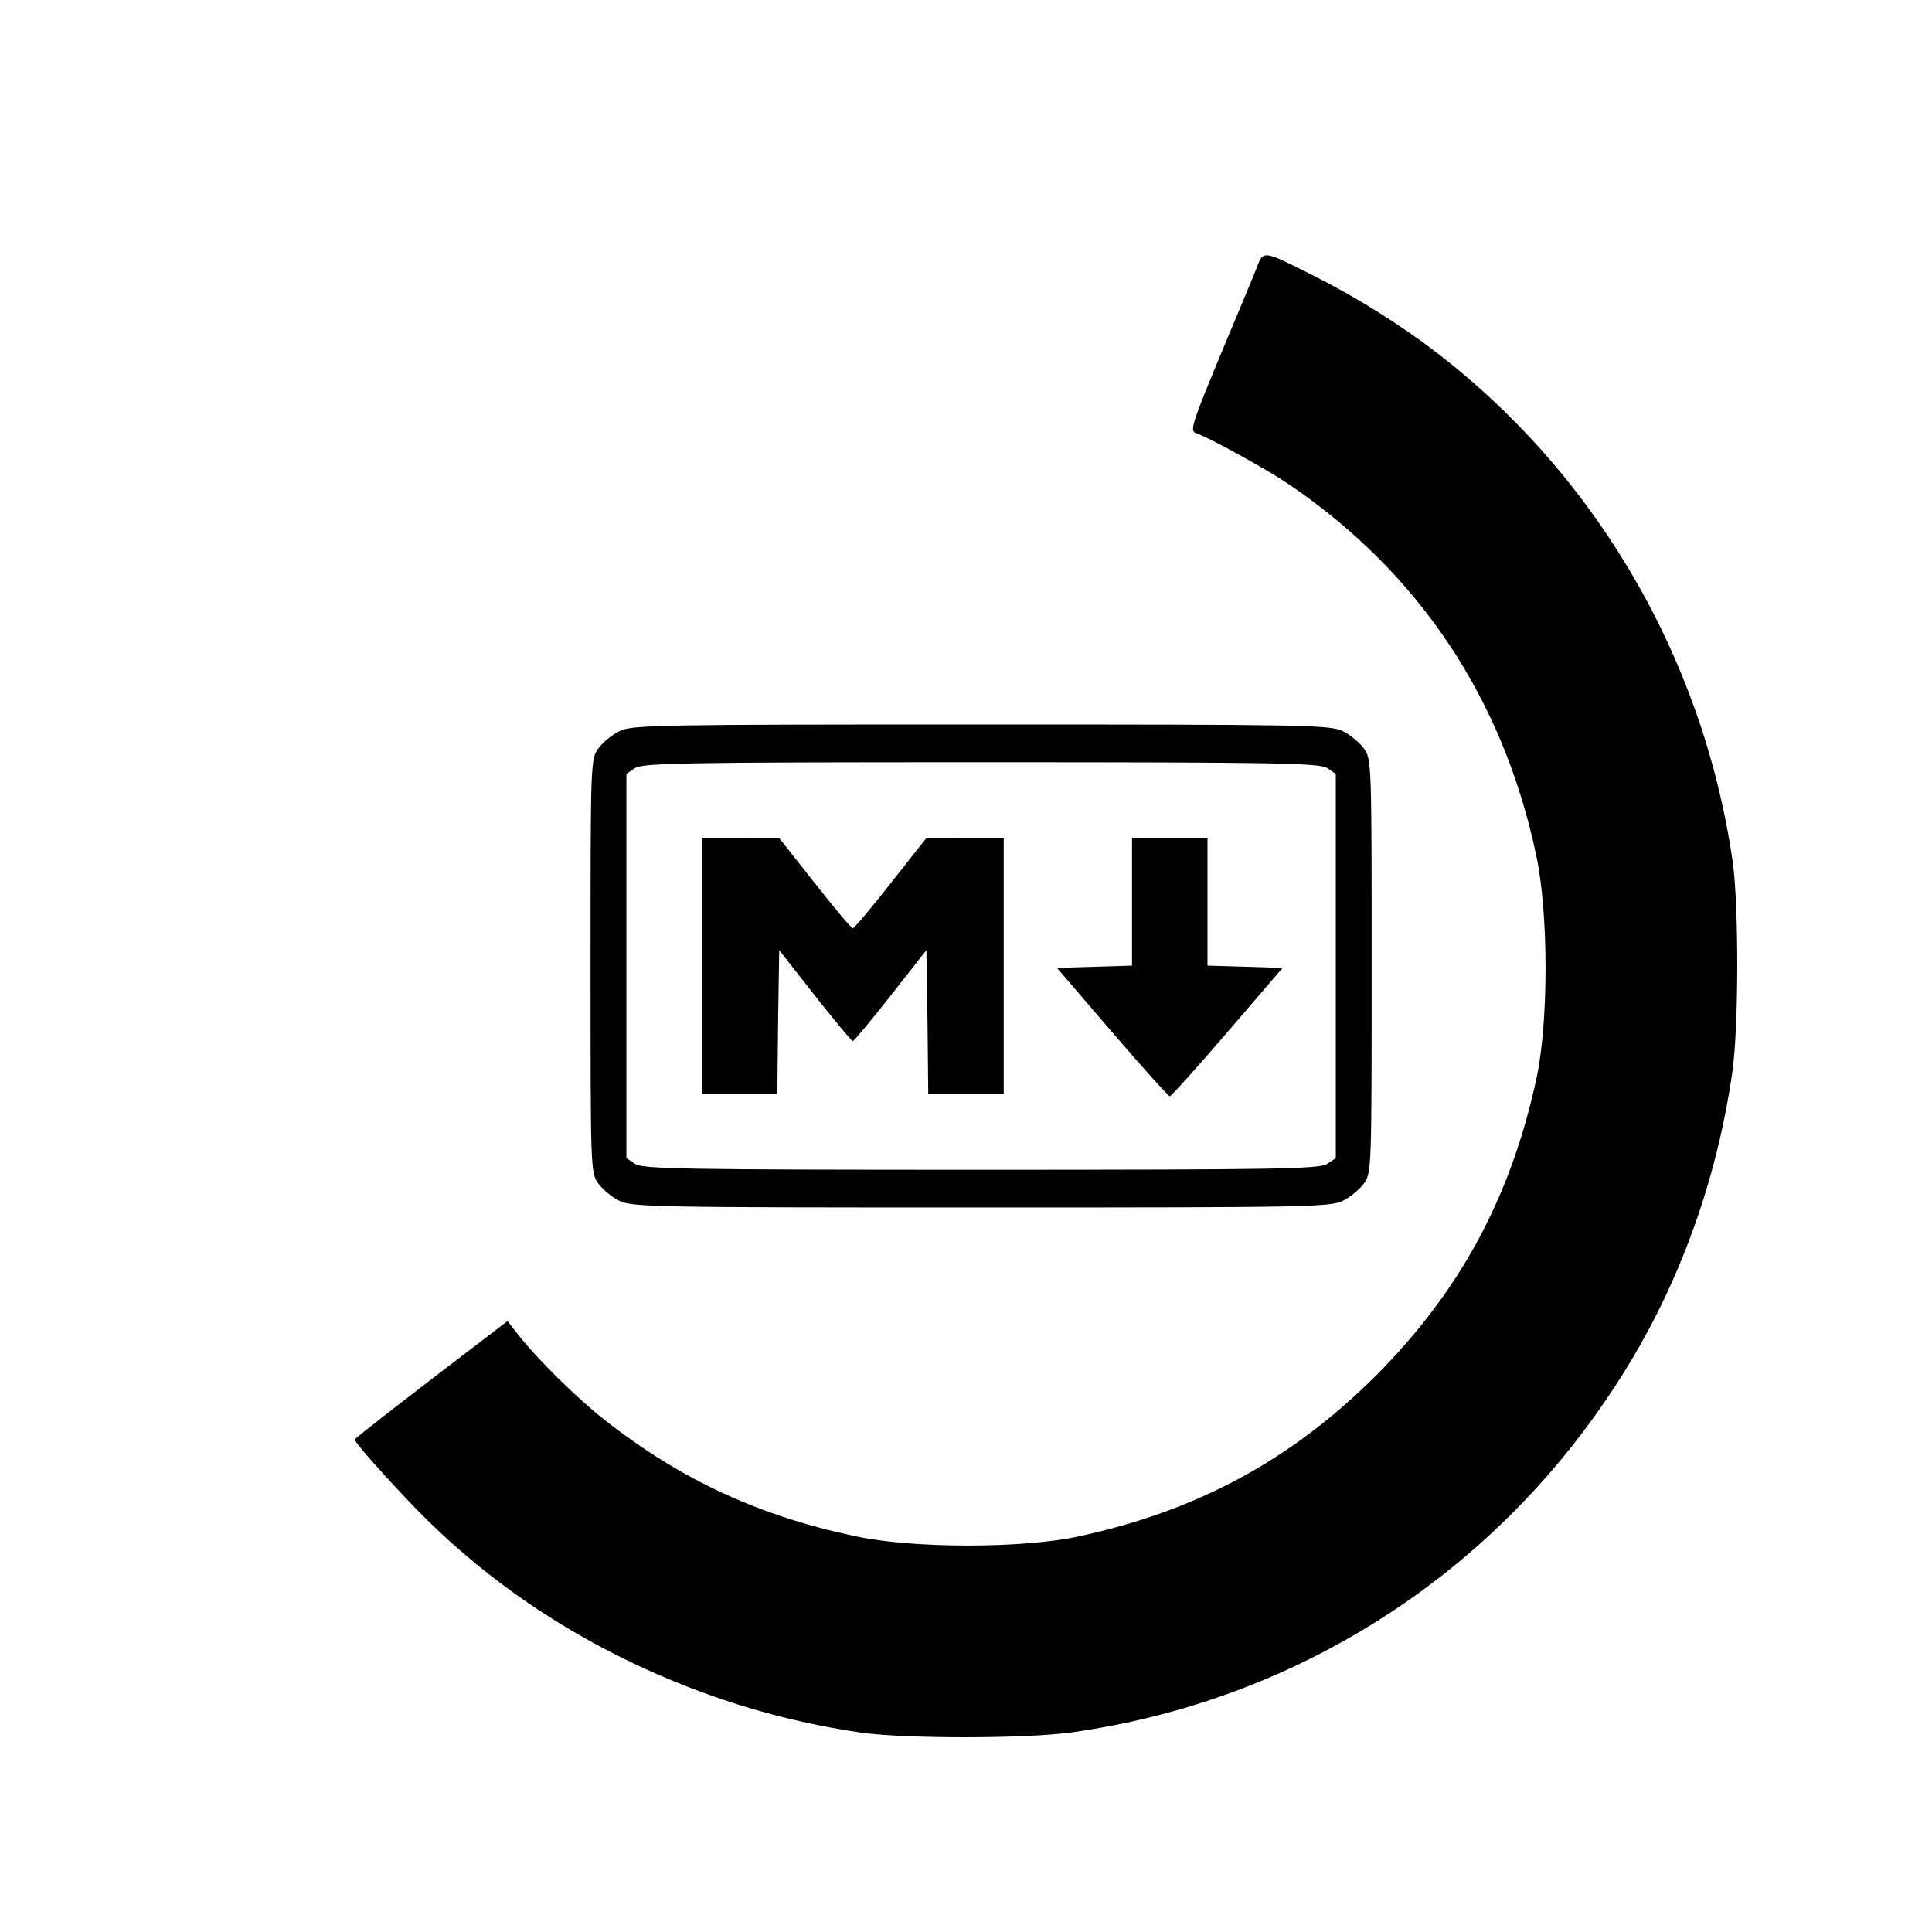
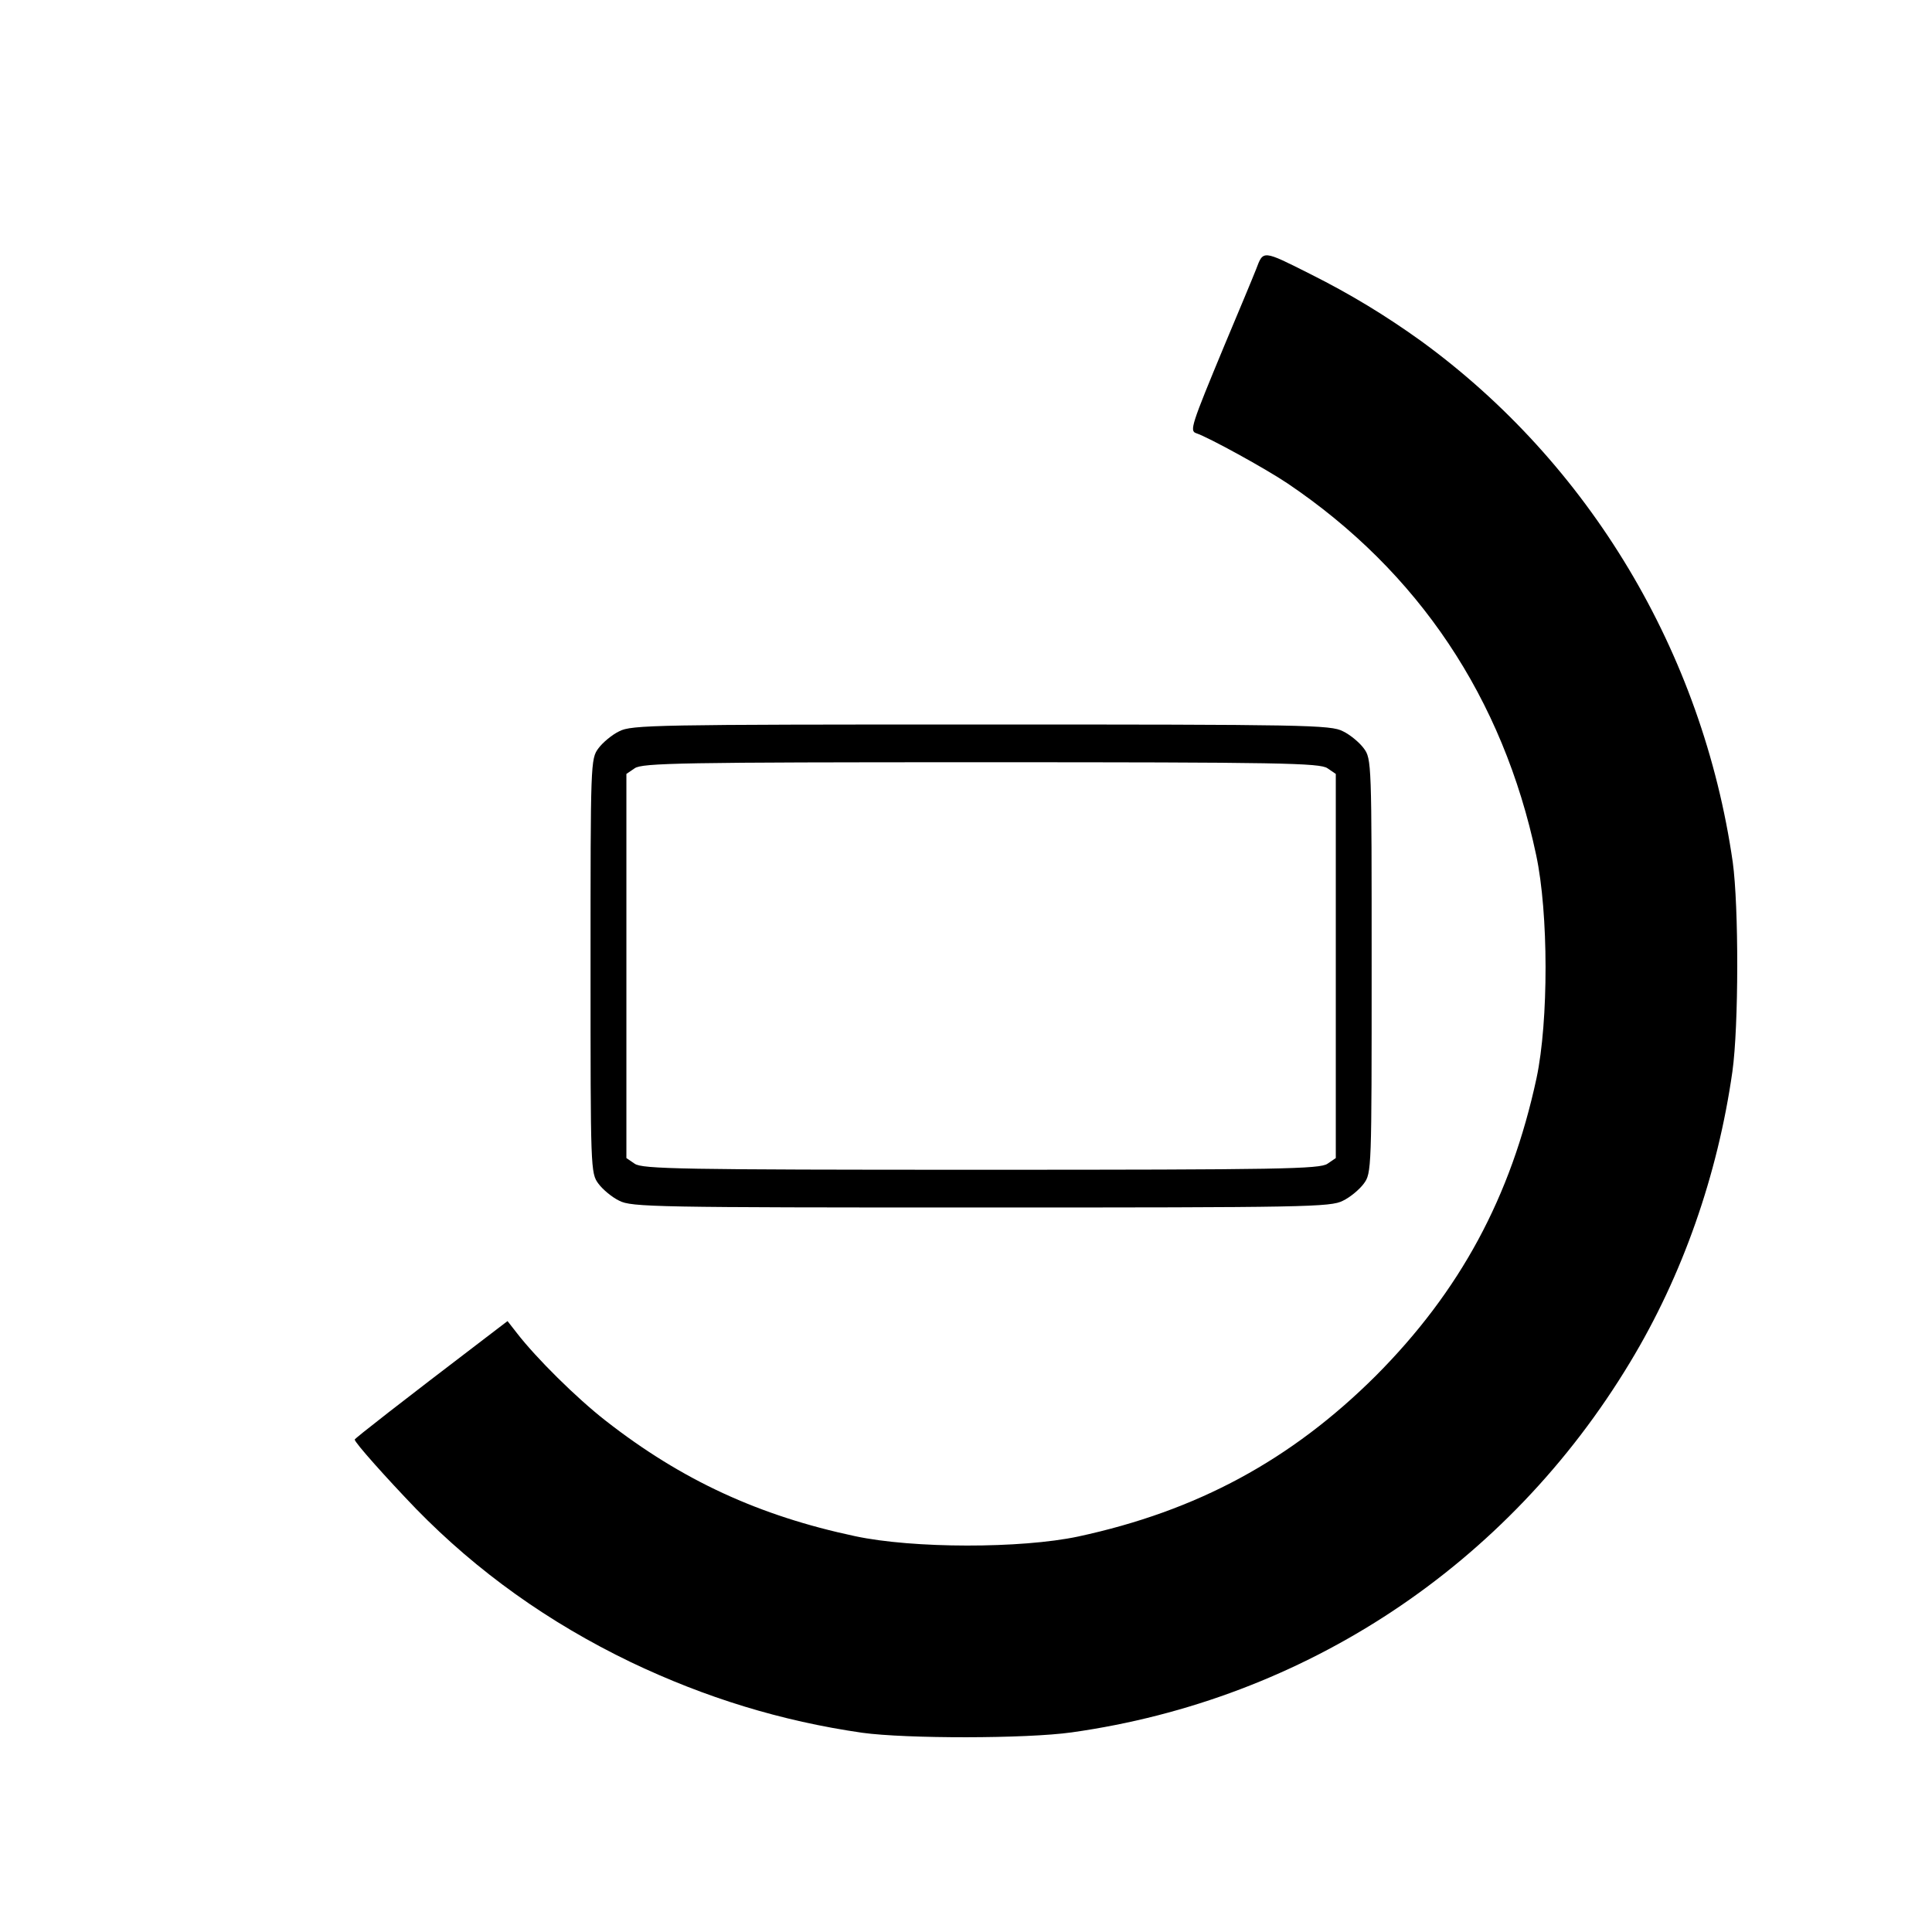
<svg xmlns="http://www.w3.org/2000/svg" version="1" width="682.667" height="682.667" viewBox="0 0 512 512">
  <path d="M332.9 71.3c-.9 2.3-4.7 11.4-8.4 20.2-8.8 21.2-9.3 22.7-7.5 23.3 3.3 1.1 18.4 9.4 24.2 13.3 34.7 23.4 57.1 56.9 65.9 98.5 3.3 15.4 3.3 44 .1 59.1-6.8 31.6-20.3 56.5-42.6 78.9-22.4 22.3-47.3 35.8-78.9 42.6-15.1 3.2-43.7 3.2-59.1-.1-25.4-5.4-45.9-14.8-66.1-30.6-7.7-6-18.4-16.6-23.5-23.2l-2.5-3.2-5.5 4.2c-22.7 17.3-35 26.9-35 27.2 0 .8 8.5 10.3 16.3 18.4 16.2 16.6 35.1 30.1 56.9 40.6 19.7 9.4 39.8 15.6 61.3 18.7 11.7 1.6 43.4 1.6 55.5-.1 61.9-8.7 115.6-44.3 148-98.1 13.9-23 23.2-49.6 27.1-77 1.7-12.1 1.7-43.8.1-55.5-8-55.6-38-105.7-82.7-138.2-9.2-6.6-18.5-12.3-29.3-17.7-12.7-6.4-12.4-6.3-14.3-1.3z" />
  <path d="M164.1 193.8c-1.9.9-4.4 3-5.5 4.5-2.1 2.8-2.1 3.8-2.1 57.7 0 53.9 0 54.9 2.1 57.7 1.1 1.5 3.6 3.6 5.5 4.5 3.2 1.7 9.8 1.8 95.9 1.8 86.1 0 92.7-.1 95.9-1.8 1.9-.9 4.4-3 5.5-4.5 2.1-2.8 2.1-3.8 2.1-57.7 0-53.9 0-54.9-2.1-57.7-1.1-1.5-3.6-3.6-5.5-4.5-3.2-1.7-9.8-1.8-95.9-1.8-86.1 0-92.7.1-95.9 1.8zm187.7 9.8l2.2 1.5v101.8l-2.2 1.5c-2 1.4-12.4 1.6-91.8 1.6-79.4 0-89.8-.2-91.8-1.6l-2.2-1.5V205.1l2.2-1.5c2-1.4 12.4-1.6 91.8-1.6 79.4 0 89.8.2 91.8 1.6z" />
-   <path d="M186 256v34h20l.2-19.1.3-19.1 9.5 12.1c5.2 6.6 9.7 12 10 12 .3 0 4.8-5.4 10-12l9.5-12.1.3 19.1.2 19.1h20v-68h-10.2l-10.3.1-9.4 11.9c-5.2 6.6-9.7 12-10.1 12-.4 0-4.9-5.4-10.1-12l-9.4-11.9-10.2-.1H186v34zM300 239v16.9l-9.9.3-10 .3 14.6 17c8 9.3 14.9 17 15.3 17 .4 0 7.3-7.7 15.3-17l14.6-17-10-.3-9.9-.3V222h-20v17z" />
</svg>